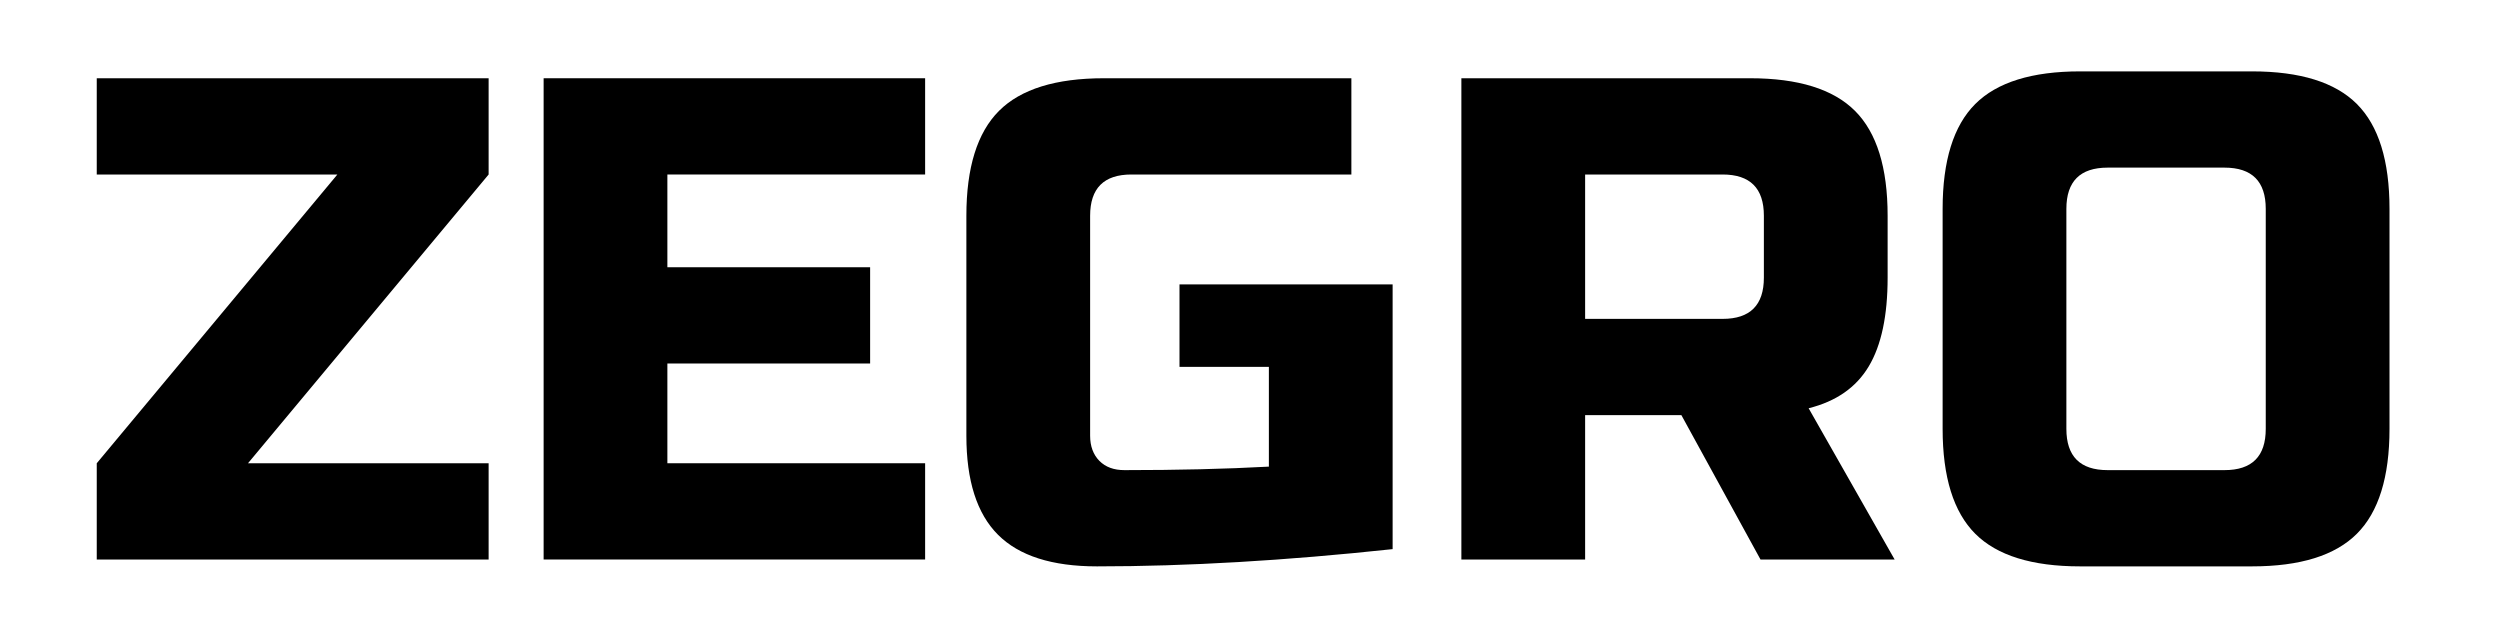
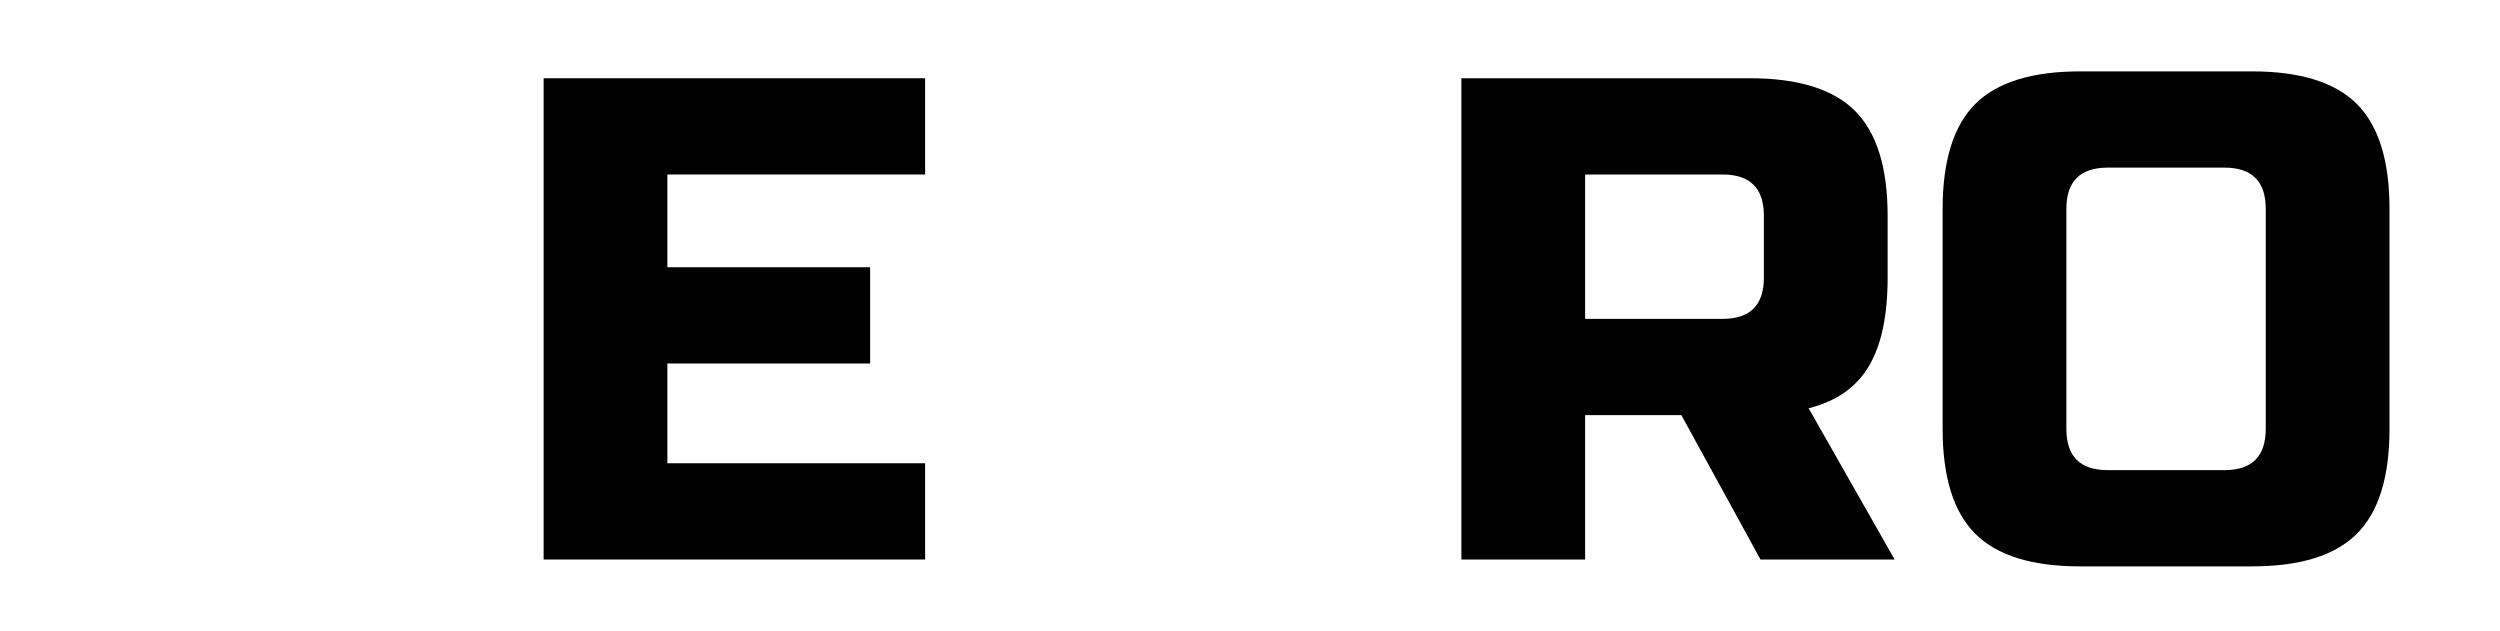
<svg xmlns="http://www.w3.org/2000/svg" xmlns:xlink="http://www.w3.org/1999/xlink" version="1.1" id="Слой_1" x="0px" y="0px" width="2000px" height="504.8px" viewBox="0 0 2000 504.8" style="enable-background:new 0 0 2000 504.8;" xml:space="preserve">
  <style type="text/css"> .st0{clip-path:url(#SVGID_2_);} </style>
-   <polygon points="390.9,139.6 198.4,370.6 390.9,370.6 390.9,447.6 77.4,447.6 77.4,370.6 269.9,139.6 77.4,139.6 77.4,62.6 390.9,62.6 " />
  <polygon points="740.1,447.6 434.9,447.6 434.9,62.6 740.1,62.6 740.1,139.6 533.9,139.6 533.9,213.8 696.1,213.8 696.1,290.8 533.9,290.8 533.9,370.6 740.1,370.6 " />
  <g>
    <defs>
      <rect id="SVGID_1_" y="-709.4" width="2000" height="2000" />
    </defs>
    <clipPath id="SVGID_2_">
      <use xlink:href="#SVGID_1_" style="overflow:visible;" />
    </clipPath>
-     <path class="st0" d="M1114.1,439.3c-85.8,9.2-164.6,13.8-236.5,13.8c-35.9,0-62.3-8.4-79.2-25.3c-16.9-16.9-25.3-43.3-25.3-79.2 v-176c0-38.5,8.7-66.5,26.1-83.9c17.4-17.4,45.4-26.1,83.9-26.1h198v77h-176c-22,0-33,11-33,33v176c0,8.4,2.5,15.1,7.4,20.1 c5,5,11.6,7.4,20.1,7.4c42.2,0,80.7-0.9,115.5-2.8v-79.8h-71.5v-66h170.5V439.3z" />
    <path class="st0" d="M1169.1,62.6h231c38.5,0,66.5,8.7,83.9,26.1c17.4,17.4,26.1,45.4,26.1,83.9v49.5c0,30.4-5,54.1-15.1,71 c-10.1,16.9-26.1,28-48.1,33.5l68.8,121h-107.3l-63.3-115.5h-77v115.5h-99V62.6z M1411.1,172.6c0-22-11-33-33-33h-110v115.5h110 c22,0,33-11,33-33V172.6z" />
    <path class="st0" d="M1911.6,343.1c0,38.5-8.7,66.5-26.1,83.9c-17.4,17.4-45.4,26.1-83.9,26.1h-137.5c-38.5,0-66.5-8.7-83.9-26.1 c-17.4-17.4-26.1-45.4-26.1-83.9v-176c0-38.5,8.7-66.5,26.1-83.9c17.4-17.4,45.4-26.1,83.9-26.1h137.5c38.5,0,66.5,8.7,83.9,26.1 c17.4,17.4,26.1,45.4,26.1,83.9V343.1z M1812.6,167.1c0-22-11-33-33-33h-93.5c-22,0-33,11-33,33v176c0,22,11,33,33,33h93.5 c22,0,33-11,33-33V167.1z" />
  </g>
</svg>